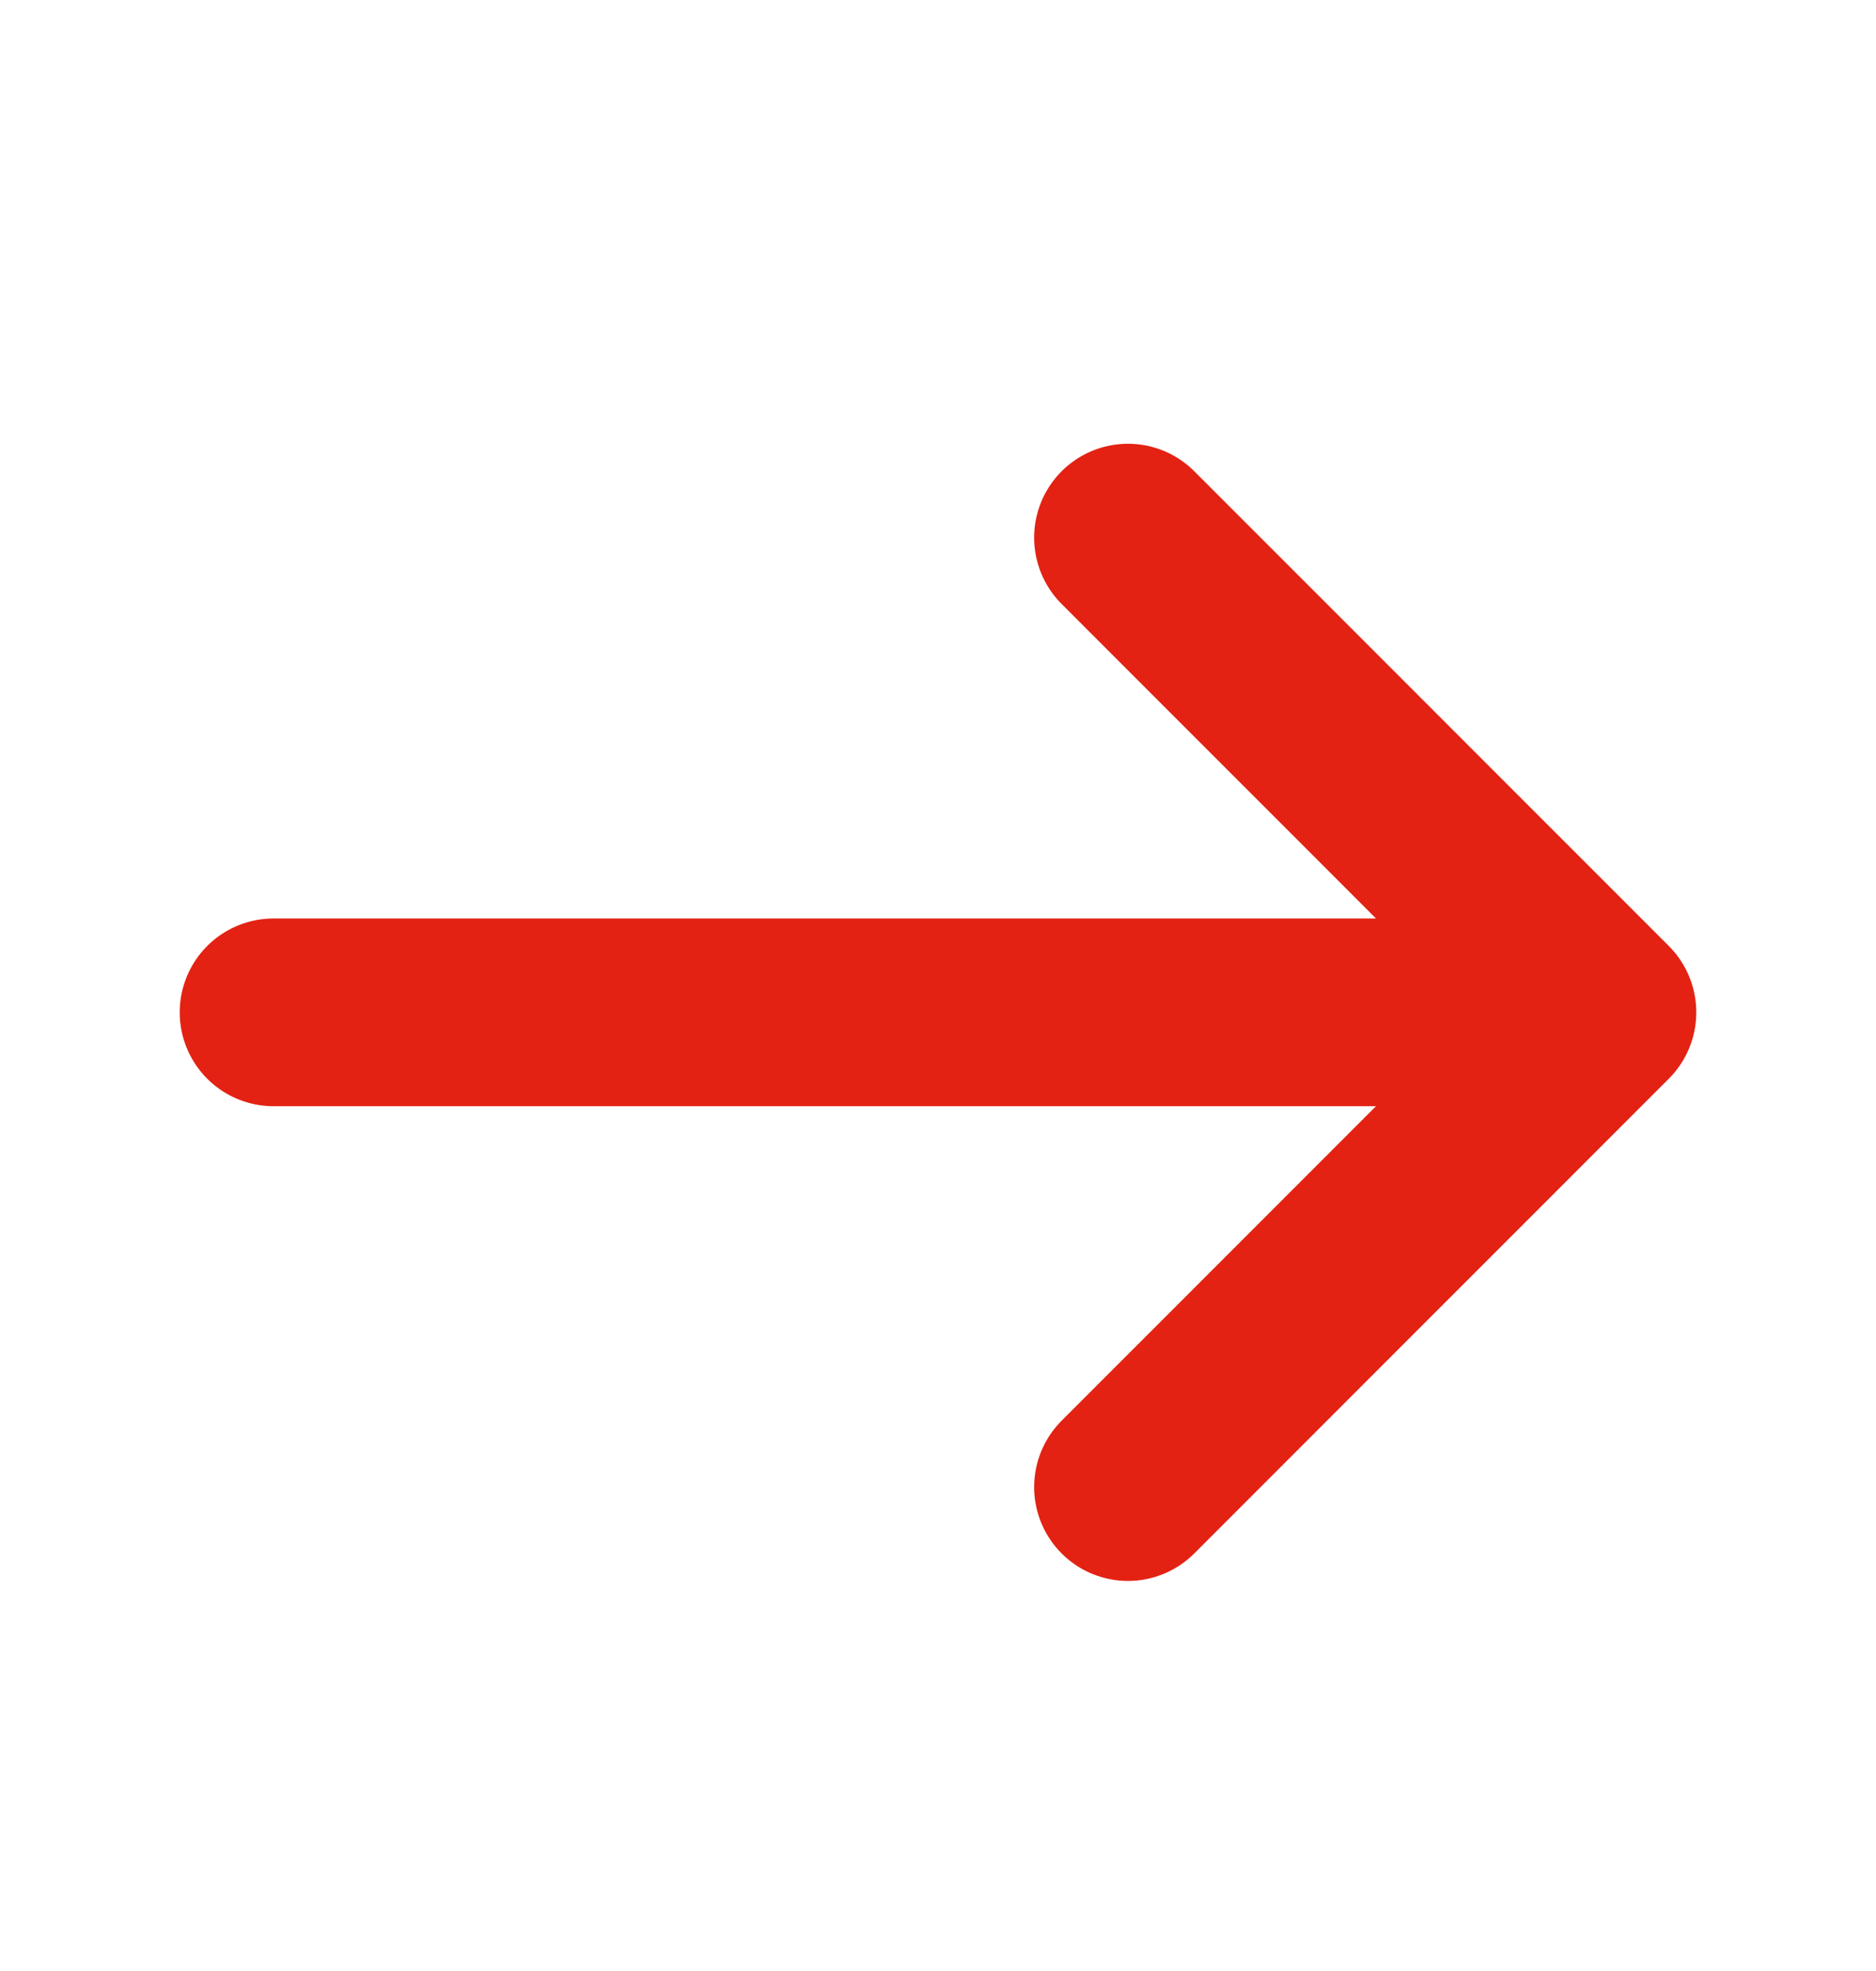
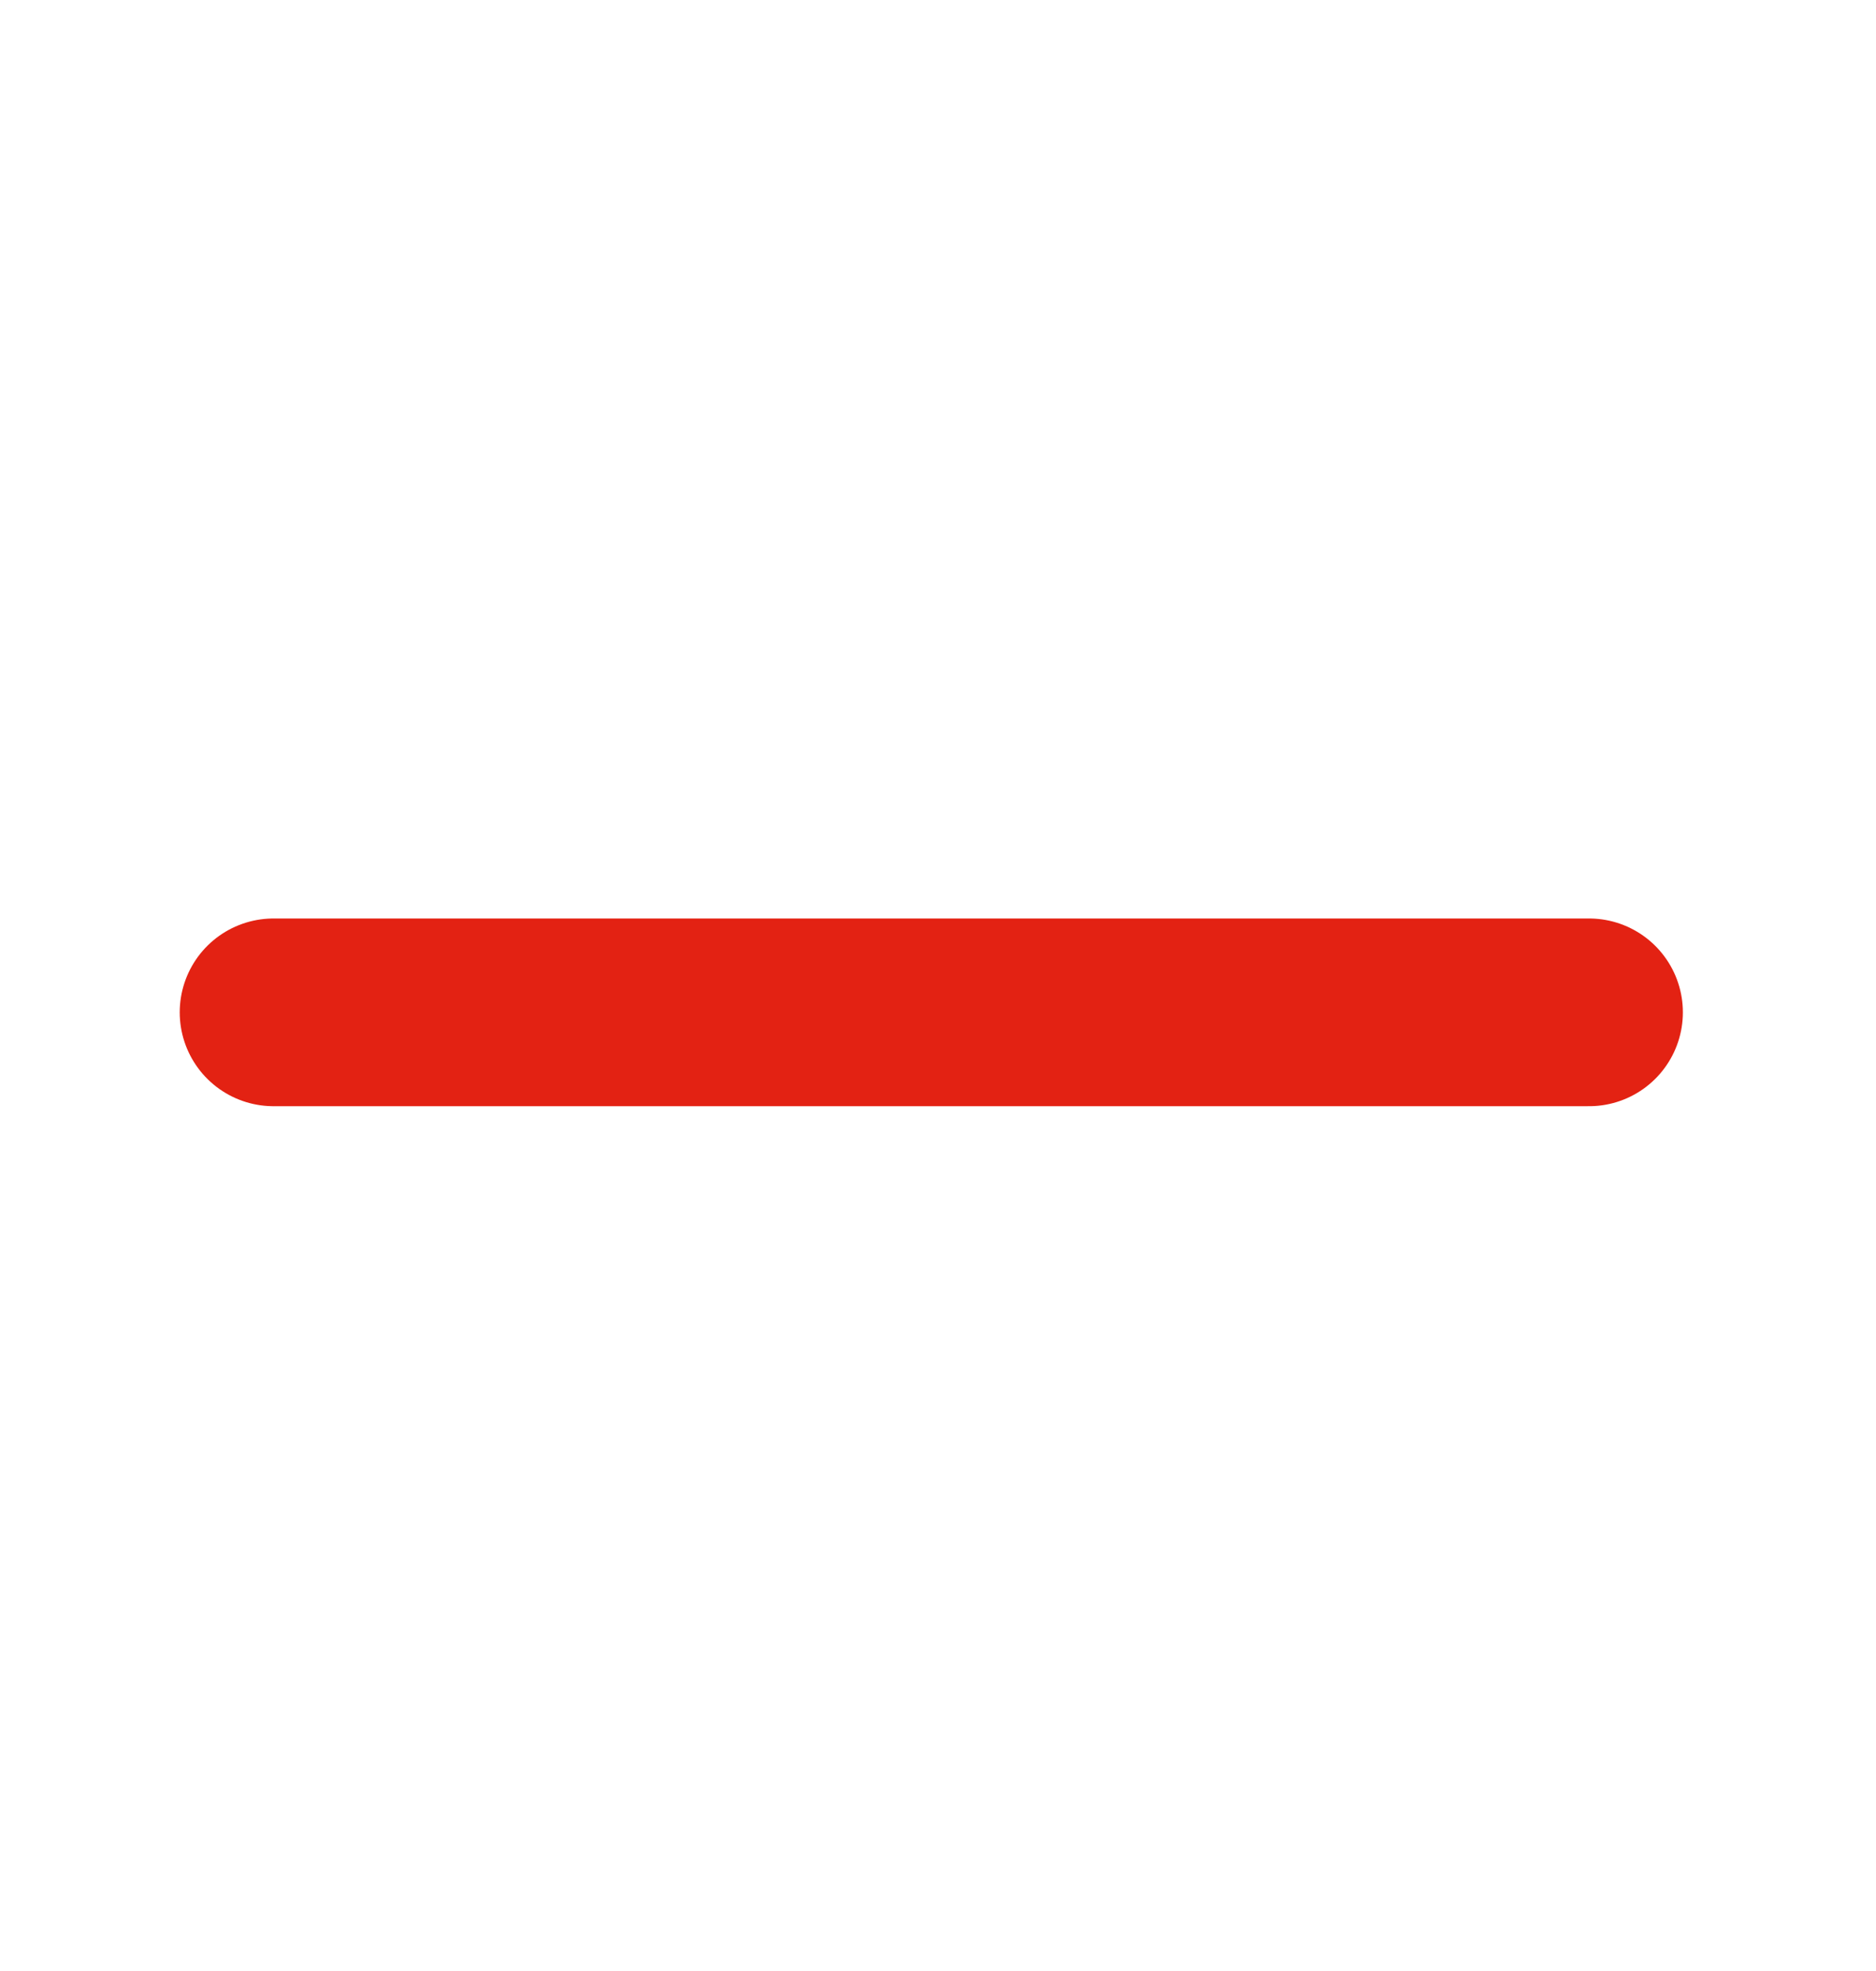
<svg xmlns="http://www.w3.org/2000/svg" width="20" height="21" viewBox="0 0 20 21" fill="none">
-   <path d="M12.025 5.728L17.084 10.786L12.025 15.844" stroke="#E32213" stroke-width="2" stroke-miterlimit="10" stroke-linecap="round" stroke-linejoin="round" />
  <path d="M2.916 10.786H16.941" stroke="#E32213" stroke-width="2" stroke-miterlimit="10" stroke-linecap="round" stroke-linejoin="round" />
</svg>